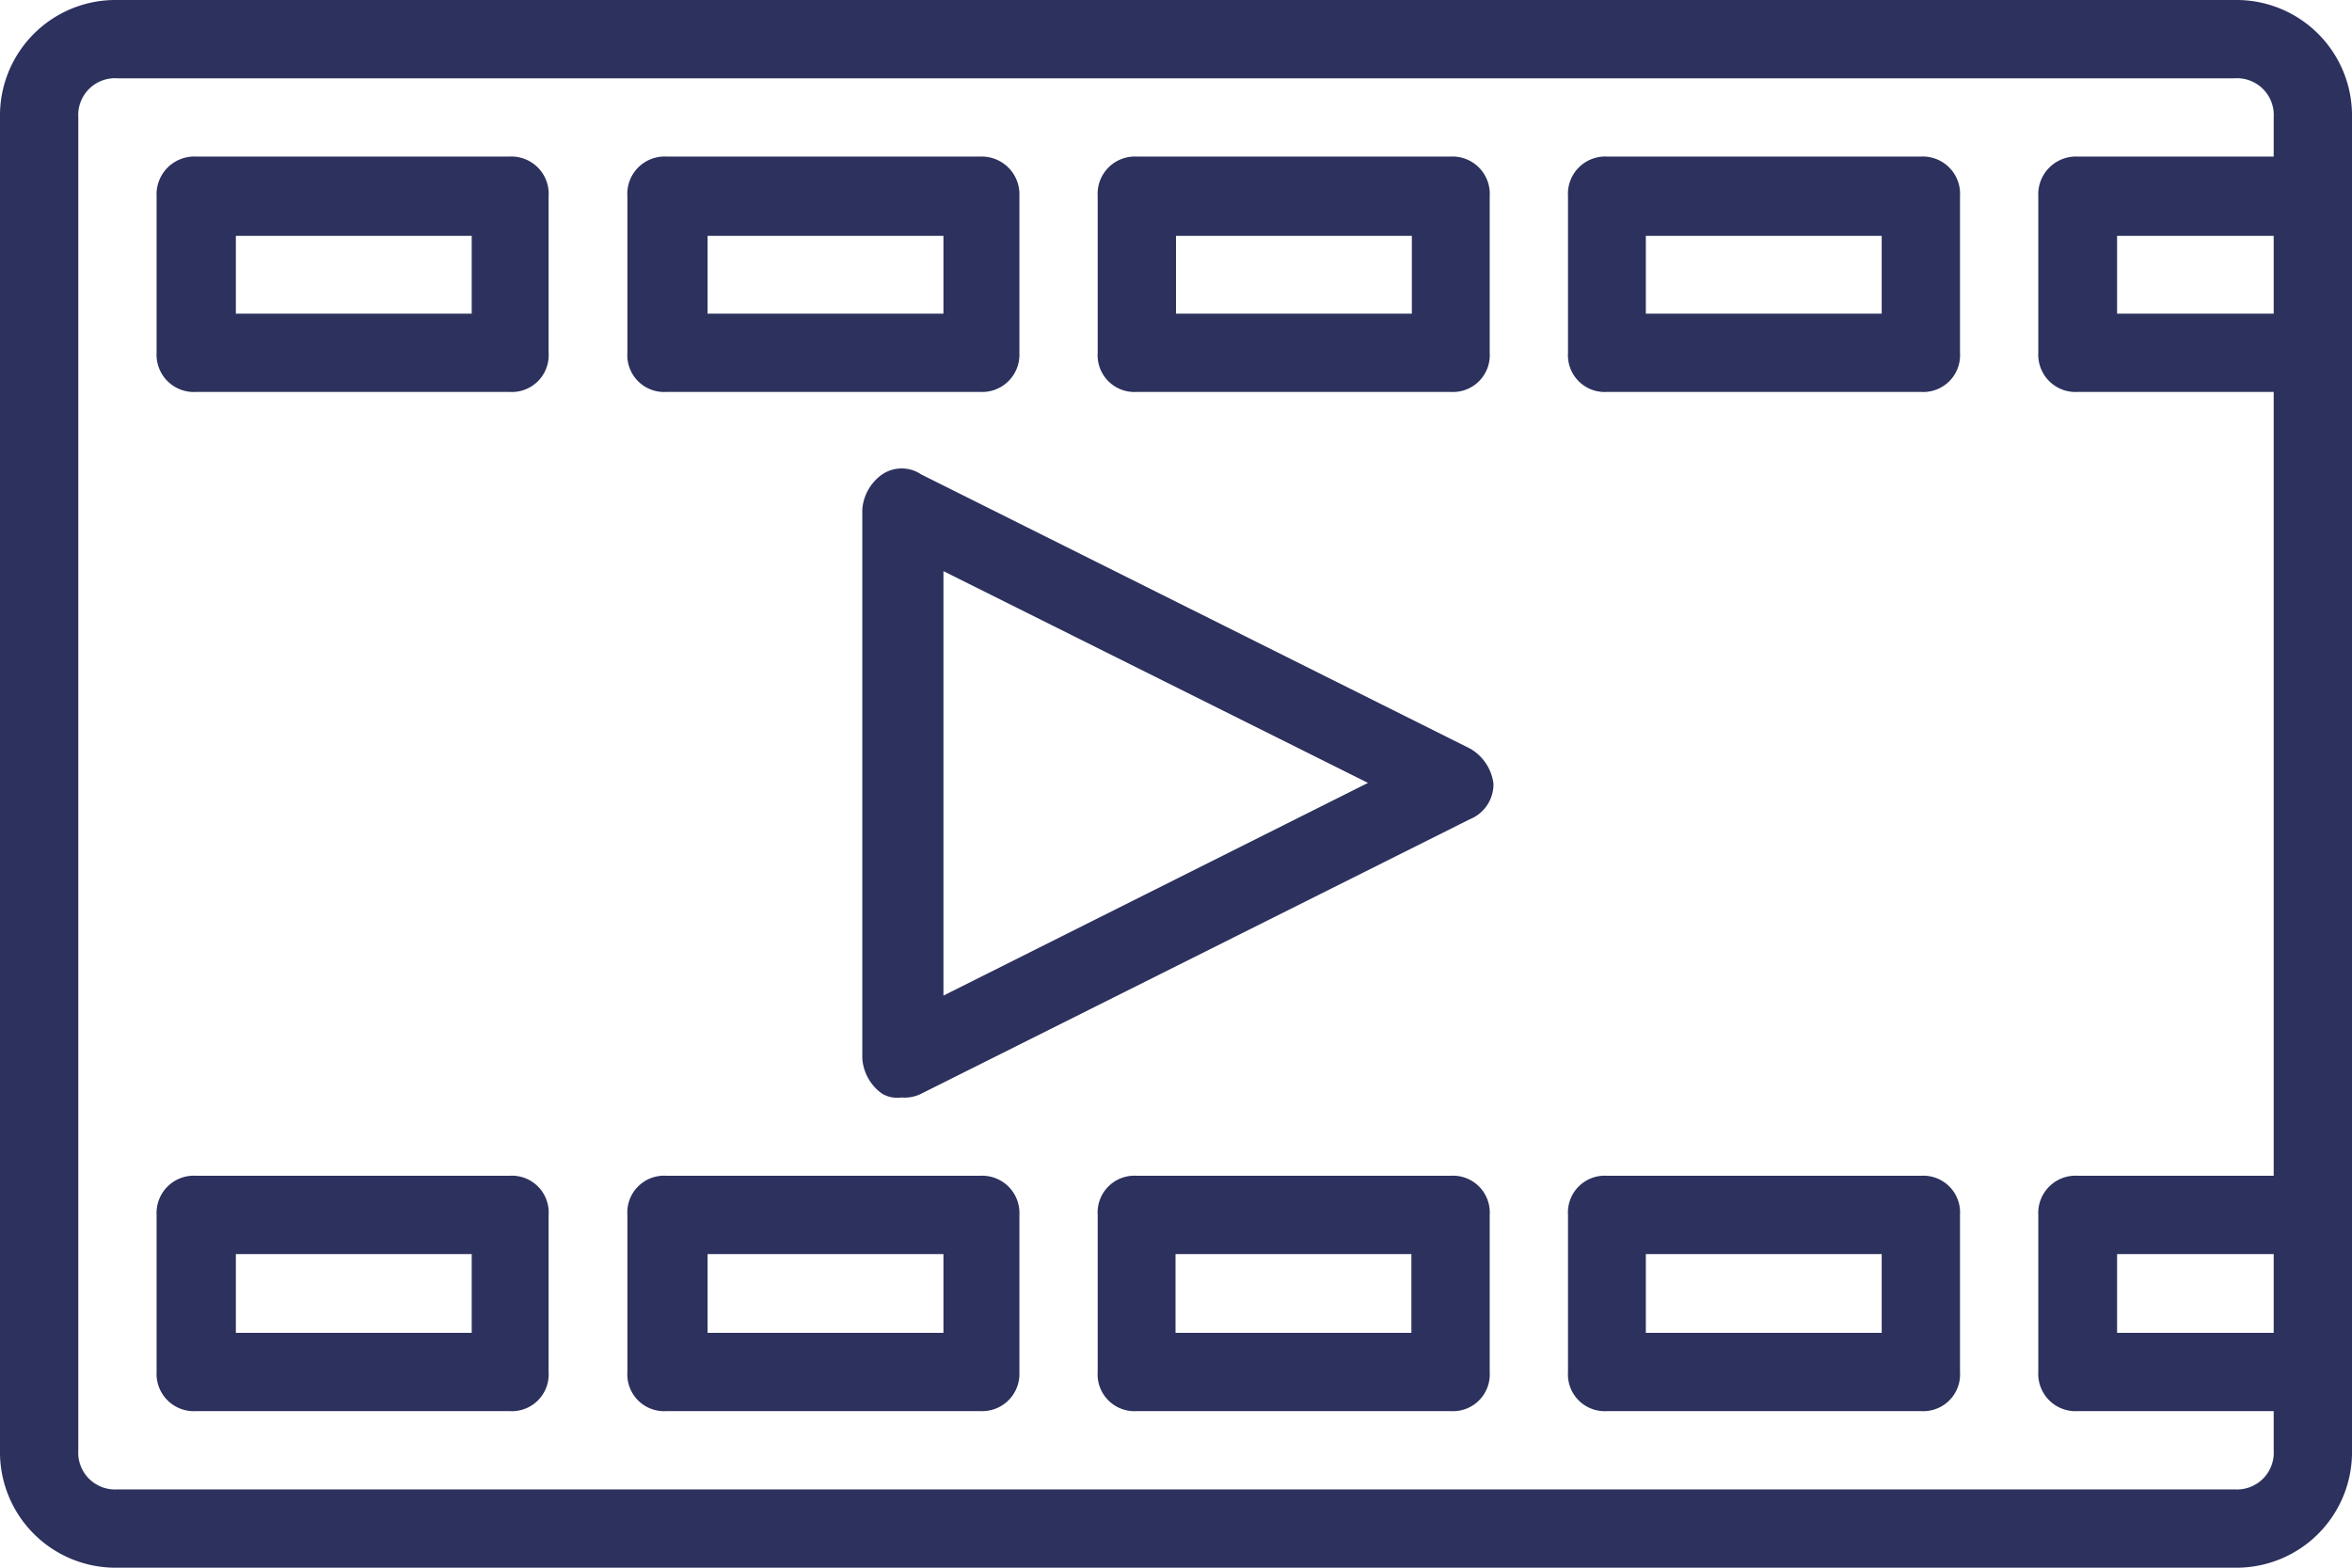
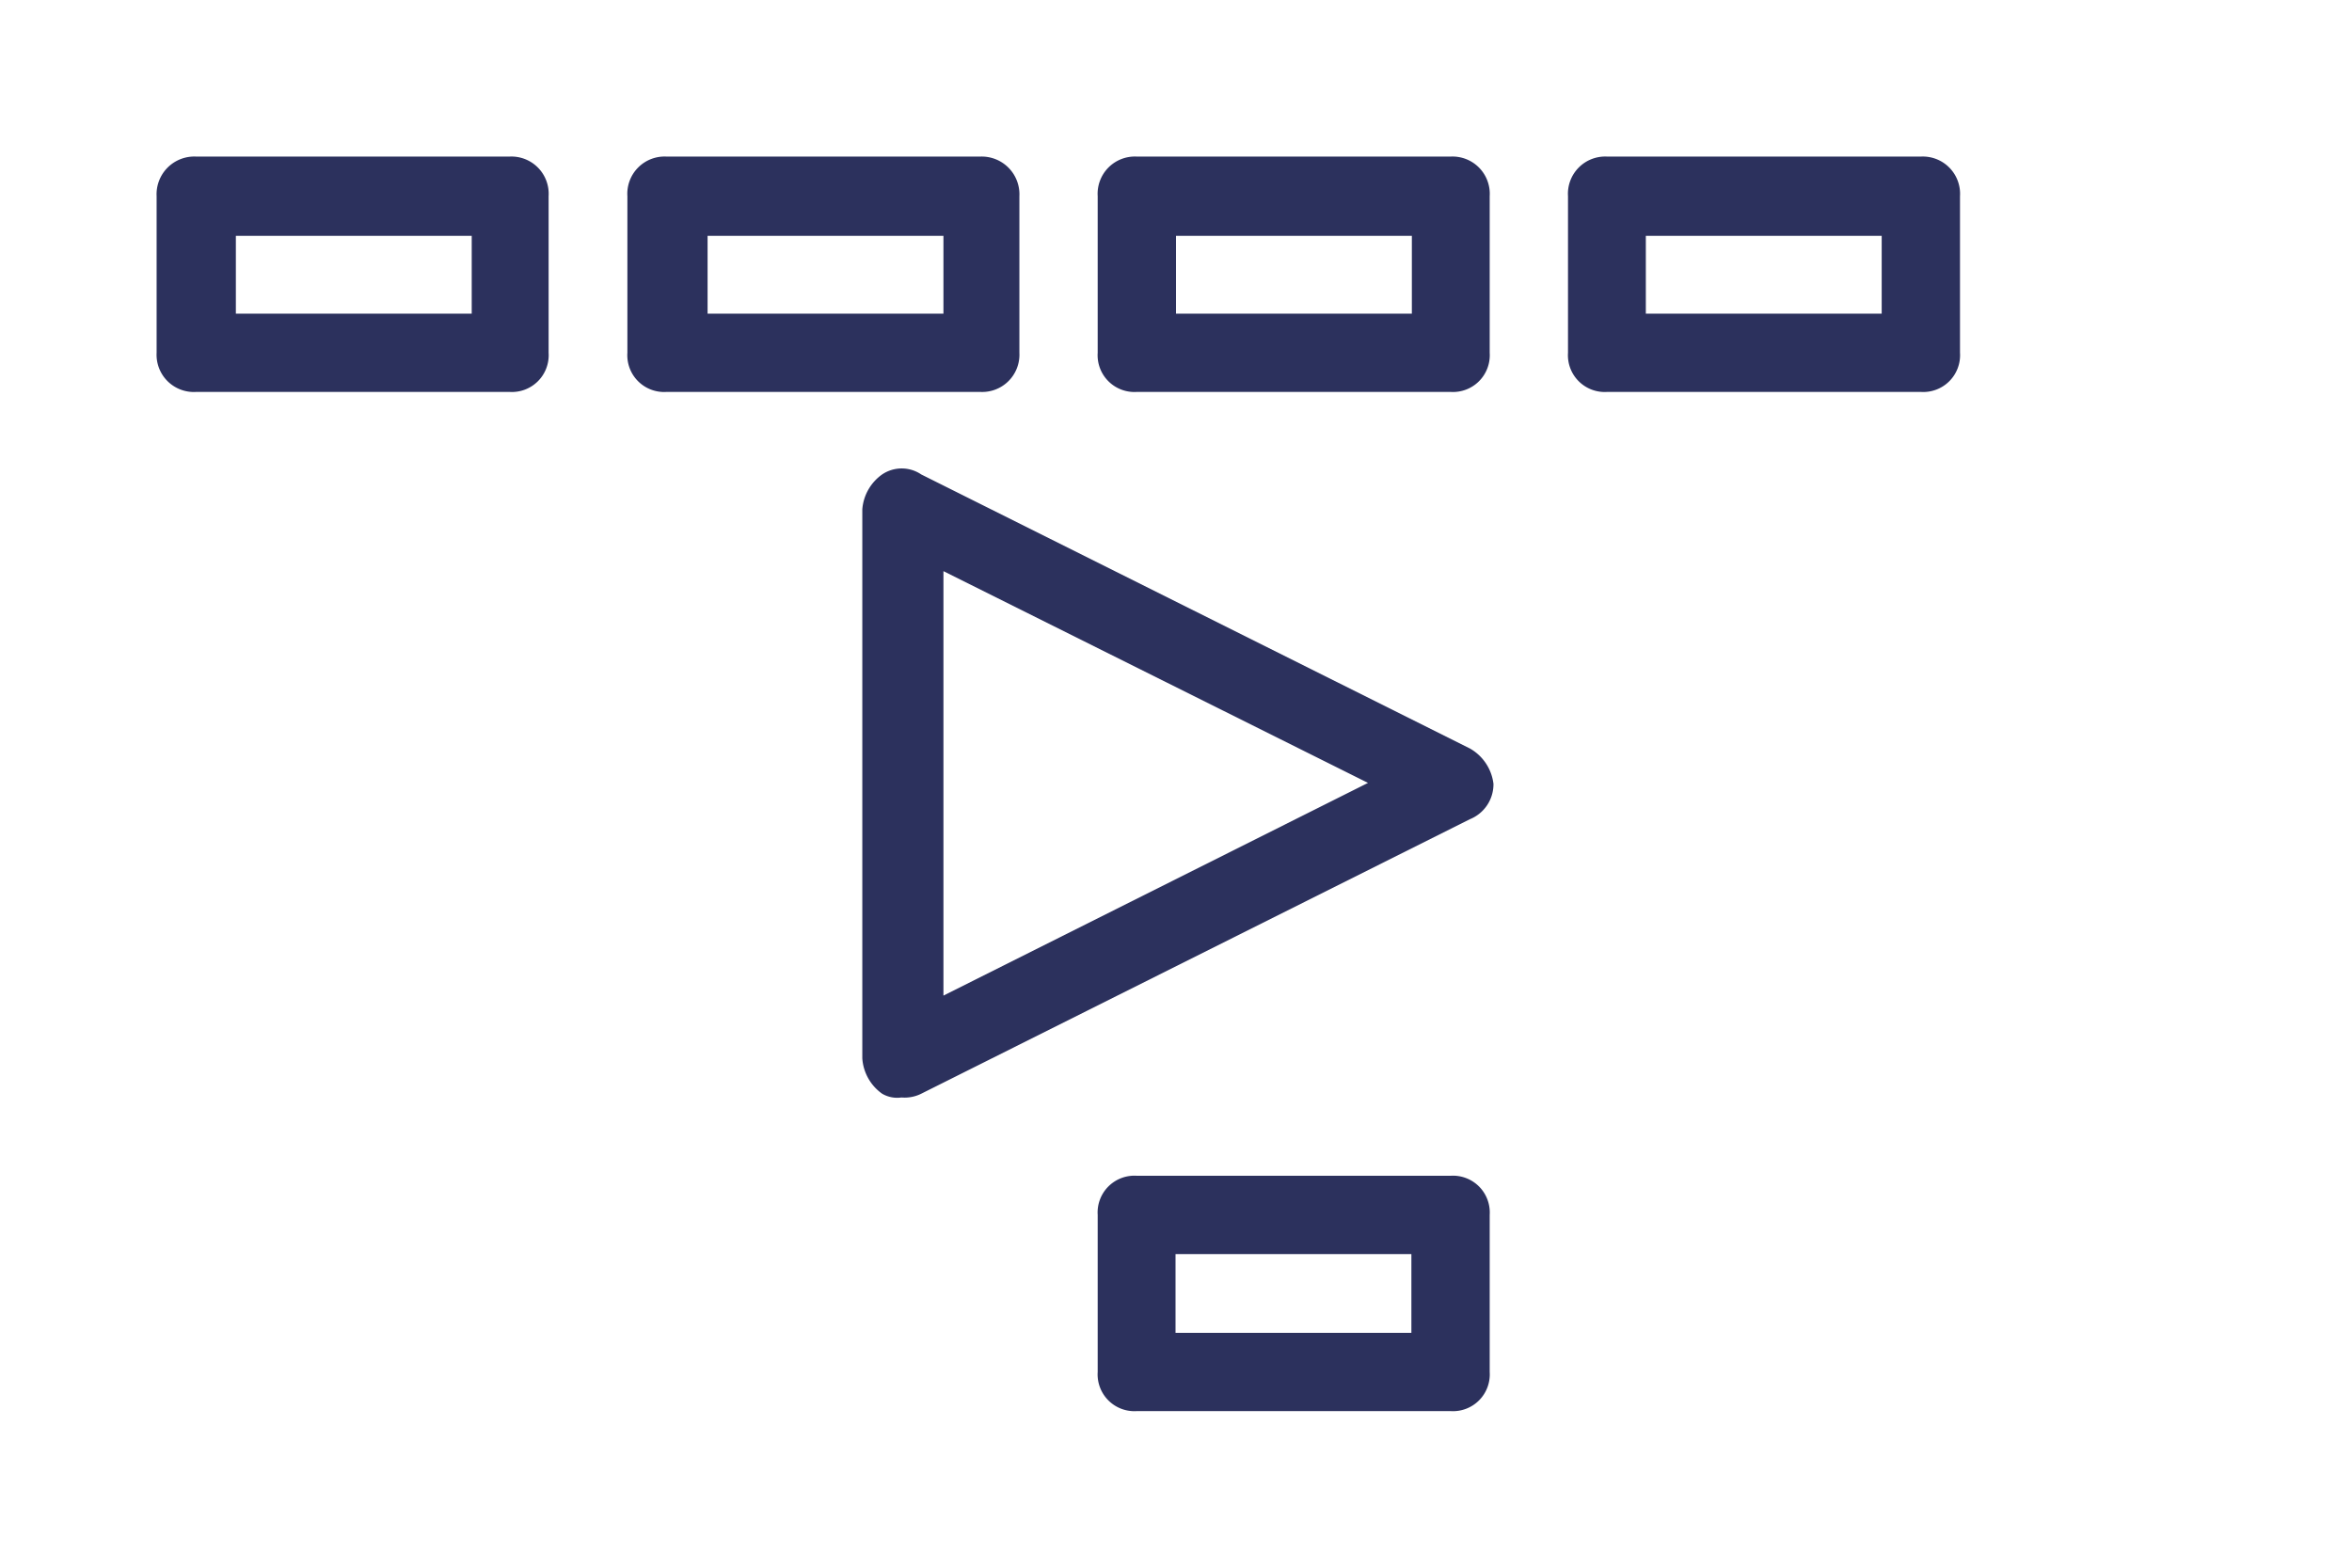
<svg xmlns="http://www.w3.org/2000/svg" viewBox="0 0 49.86 33.24">
  <defs>
    <style>.cls-1{fill:#2c315d;}</style>
  </defs>
  <title>facebook-videos</title>
  <g id="Layer_2" data-name="Layer 2">
    <g id="Layer_1-2" data-name="Layer 1">
-       <path class="cls-1" d="M47.37,0H2.49A2.45,2.45,0,0,0,0,2.49V30.75a2.45,2.45,0,0,0,2.49,2.49H47.37a2.45,2.45,0,0,0,2.49-2.49V2.49A2.45,2.45,0,0,0,47.37,0Zm.83,6.65H44.88V5H48.2V6.65Zm-.83,24.93H2.49a.78.78,0,0,1-.83-.83V2.49a.78.78,0,0,1,.83-.83H47.37a.78.78,0,0,1,.83.83v.83H44.05a.8.8,0,0,0-.84.84V7.48a.79.79,0,0,0,.84.83H48.2V24.93H44.05a.79.79,0,0,0-.84.83v3.33a.79.79,0,0,0,.84.83H48.2v.83A.78.78,0,0,1,47.37,31.58Zm.83-3.32H44.88V26.59H48.2v1.67Z" />
      <path class="cls-1" d="M10.8,3.32H4.16a.8.8,0,0,0-.84.84V7.48a.79.79,0,0,0,.84.83H10.8a.78.78,0,0,0,.83-.83V4.16A.79.79,0,0,0,10.8,3.32ZM10,6.65H5V5h5Z" />
      <path class="cls-1" d="M14.13,8.31h6.65a.79.79,0,0,0,.83-.83V4.16a.8.8,0,0,0-.83-.84H14.13a.79.79,0,0,0-.83.84V7.48A.78.78,0,0,0,14.13,8.31ZM15,5h5V6.65H15Z" />
      <path class="cls-1" d="M24.1,8.31h6.65a.78.78,0,0,0,.83-.83V4.16a.79.79,0,0,0-.83-.84H24.1a.79.79,0,0,0-.83.84V7.48A.78.78,0,0,0,24.1,8.31ZM24.93,5h5V6.65h-5Z" />
      <path class="cls-1" d="M40.72,3.32H34.07a.79.79,0,0,0-.83.84V7.48a.78.78,0,0,0,.83.83h6.65a.78.78,0,0,0,.83-.83V4.16A.79.79,0,0,0,40.72,3.32Zm-.83,3.33h-5V5h5Z" />
-       <path class="cls-1" d="M10.8,24.93H4.16a.79.79,0,0,0-.84.83v3.33a.79.79,0,0,0,.84.83H10.8a.78.78,0,0,0,.83-.83V25.76A.78.78,0,0,0,10.8,24.93ZM10,28.26H5V26.59h5Z" />
-       <path class="cls-1" d="M20.78,24.93H14.13a.78.78,0,0,0-.83.83v3.33a.78.78,0,0,0,.83.83h6.65a.79.79,0,0,0,.83-.83V25.76A.79.79,0,0,0,20.78,24.93ZM20,28.26H15V26.59h5Z" />
      <path class="cls-1" d="M30.75,24.93H24.1a.78.78,0,0,0-.83.83v3.33a.78.78,0,0,0,.83.83h6.65a.78.78,0,0,0,.83-.83V25.76A.78.78,0,0,0,30.75,24.93Zm-.83,3.33h-5V26.59h5Z" />
-       <path class="cls-1" d="M40.72,24.93H34.07a.78.78,0,0,0-.83.83v3.33a.78.78,0,0,0,.83.83h6.65a.78.78,0,0,0,.83-.83V25.76A.78.78,0,0,0,40.72,24.93Zm-.83,3.33h-5V26.59h5Z" />
      <path class="cls-1" d="M31.16,15.87,19.53,10.06a.74.74,0,0,0-.83,0,1,1,0,0,0-.42.74V22.44a1,1,0,0,0,.42.75.63.63,0,0,0,.41.08.79.79,0,0,0,.42-.08l11.63-5.82a.8.8,0,0,0,.5-.75A1,1,0,0,0,31.16,15.87ZM20,21.11v-9l9,4.49Z" />
    </g>
  </g>
</svg>